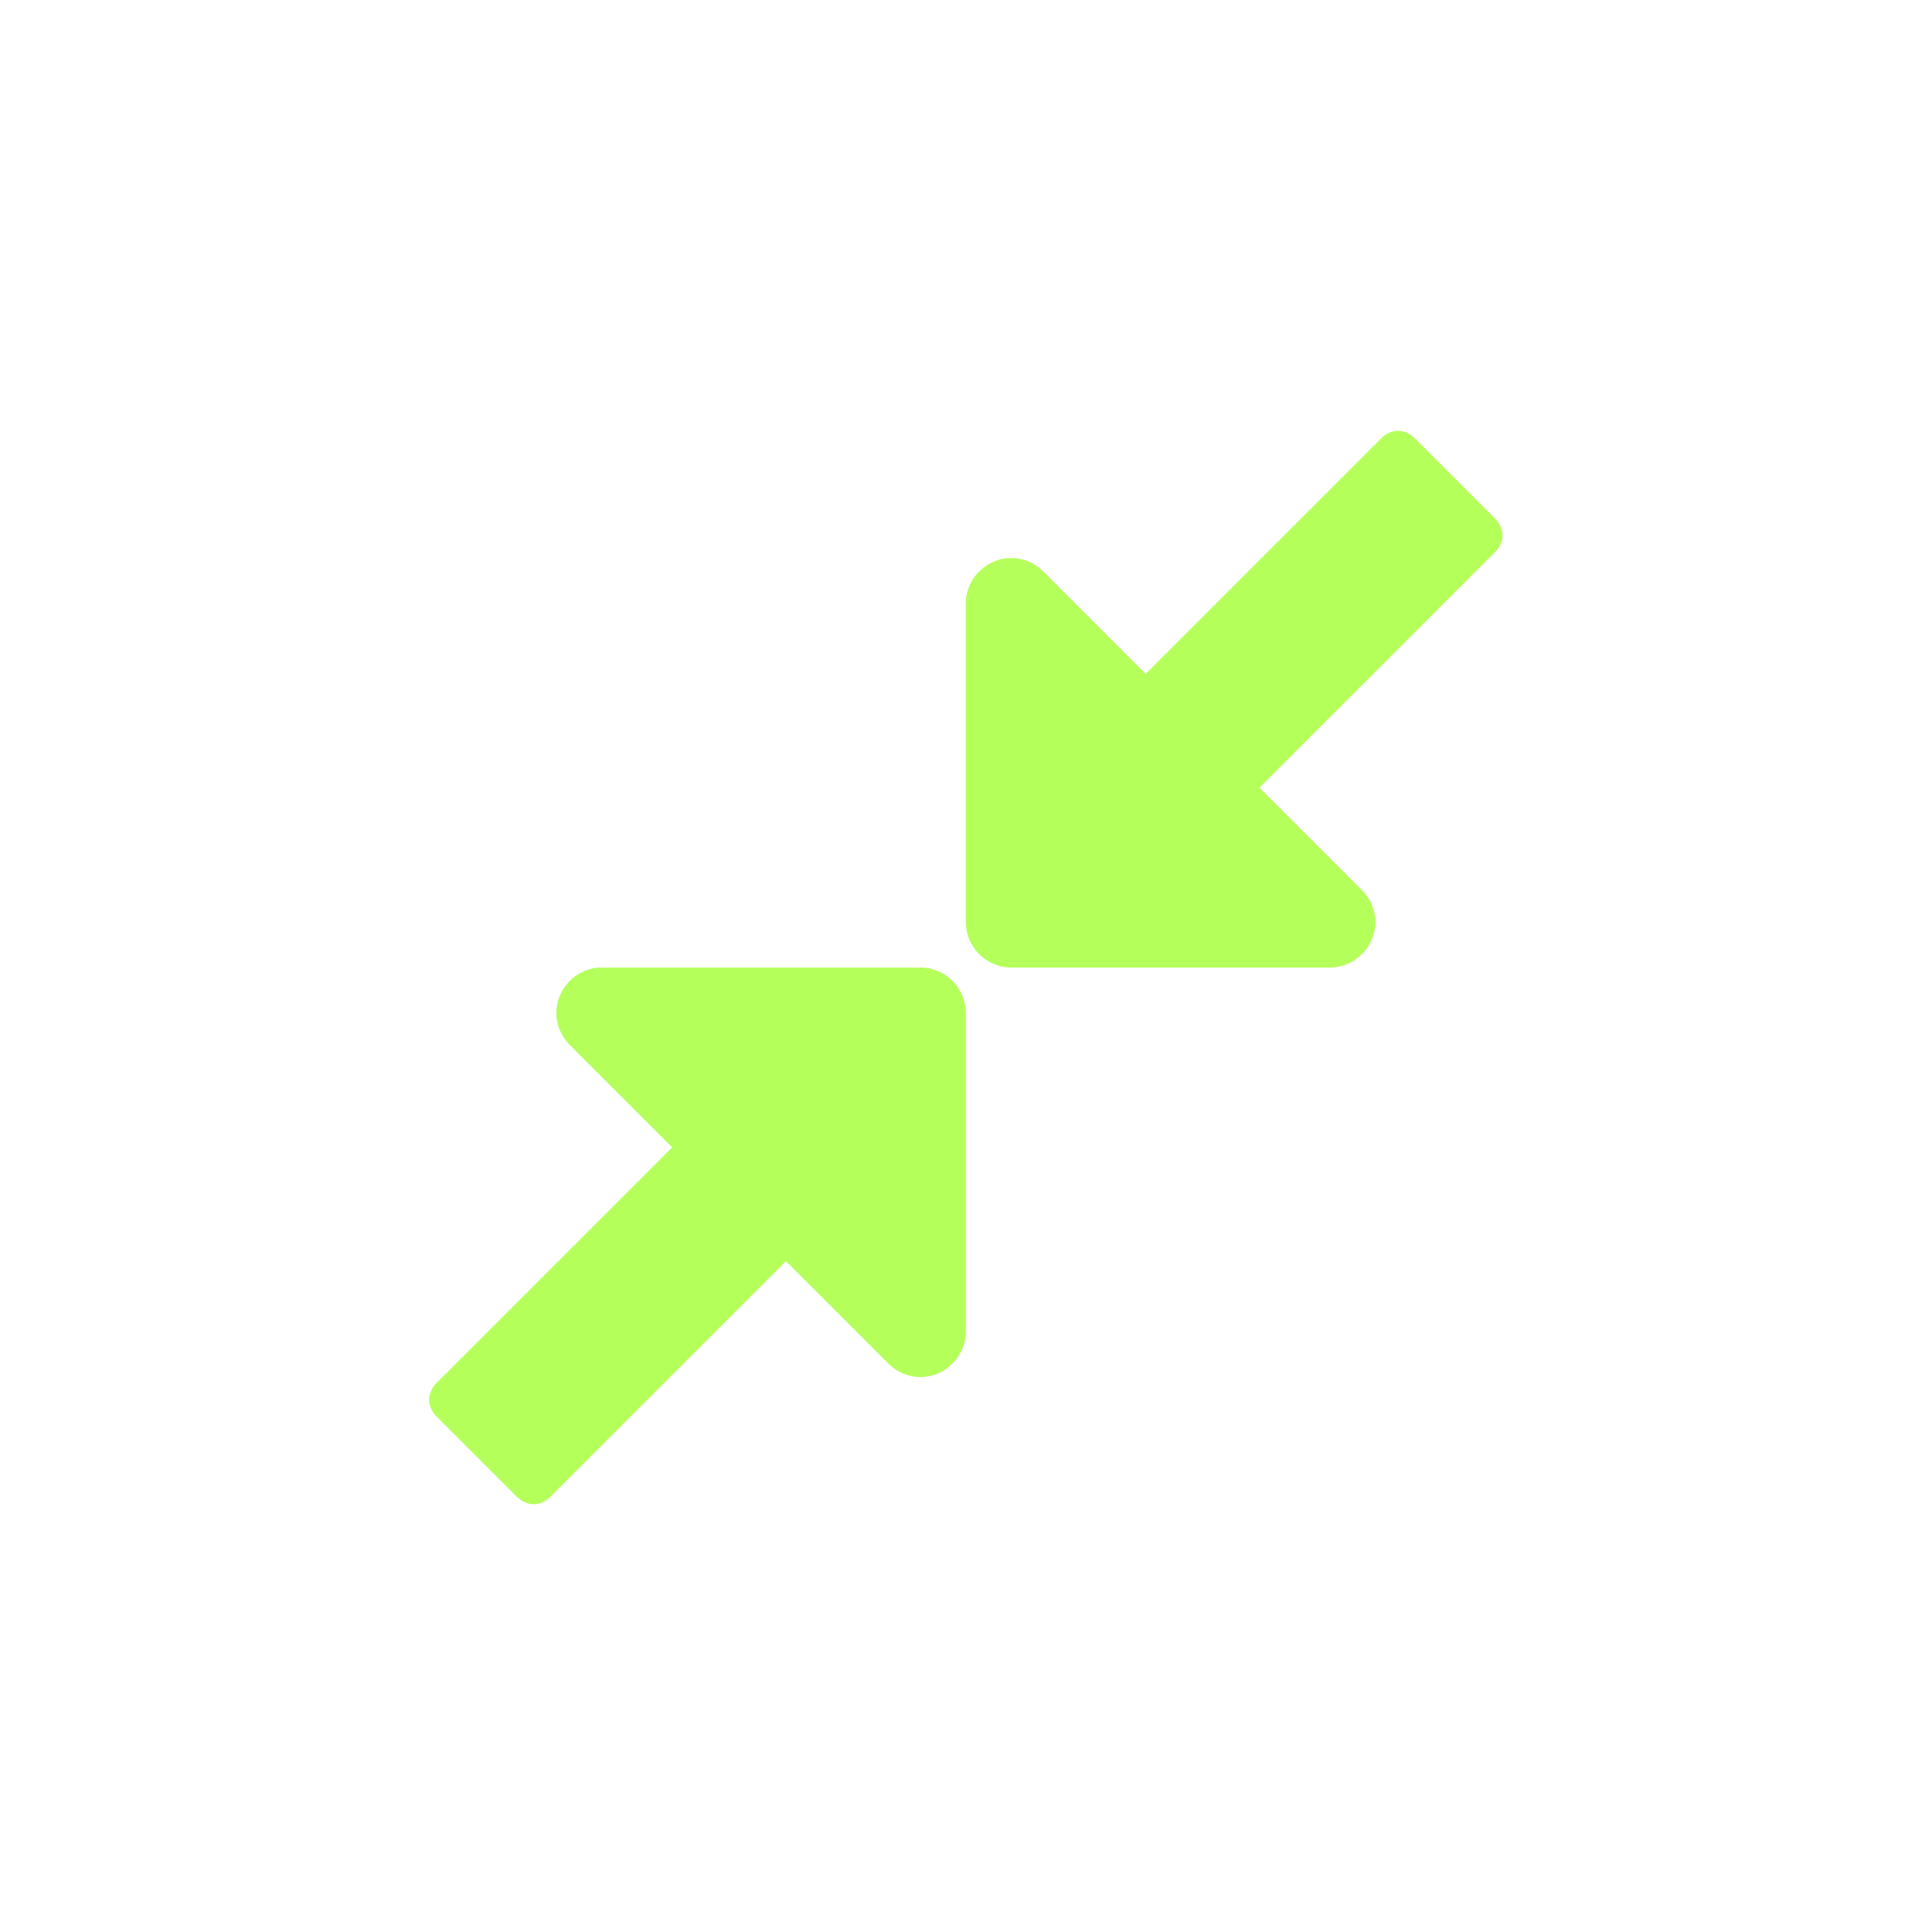
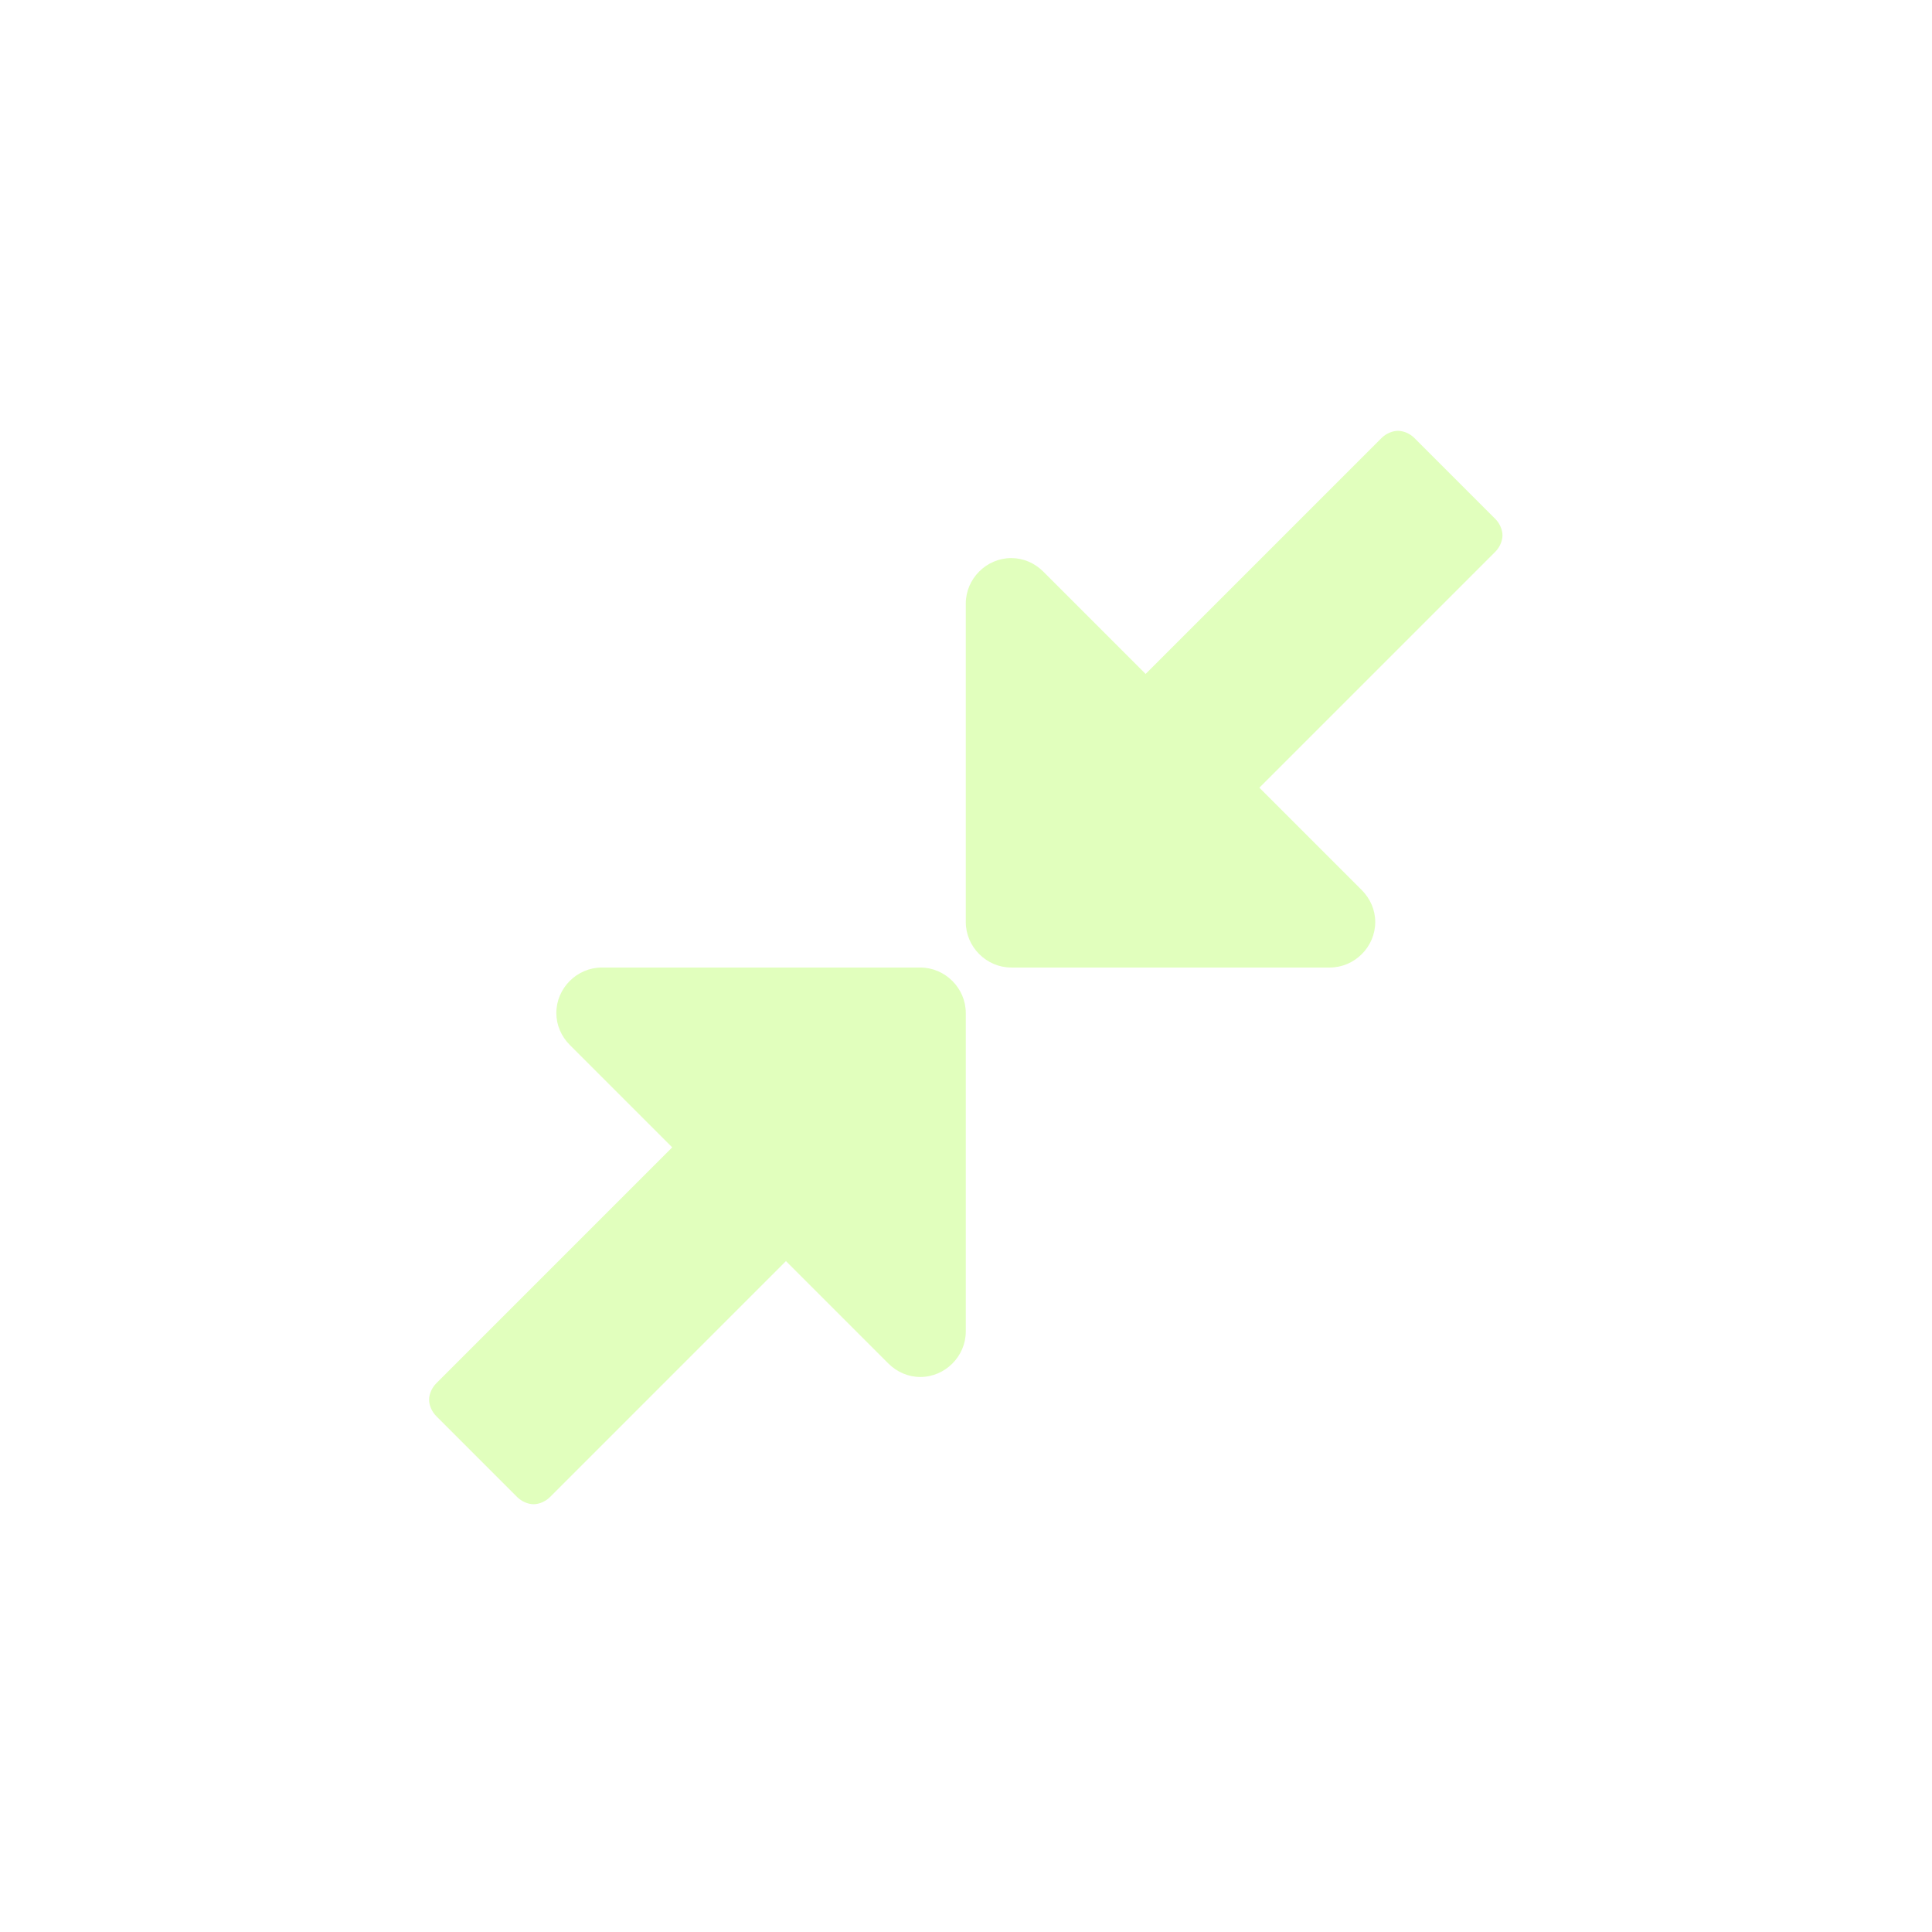
<svg xmlns="http://www.w3.org/2000/svg" width="91" height="91" viewBox="0 0 91 91" fill="none">
-   <path d="M45.492 47.715C45.492 46.543 44.521 45.572 43.349 45.572H28.349C27.177 45.572 26.206 46.543 26.206 47.715C26.206 48.284 26.441 48.819 26.842 49.221L31.664 54.043L20.548 65.159C20.347 65.36 20.213 65.661 20.213 65.929C20.213 66.197 20.347 66.498 20.548 66.699L24.365 70.516C24.566 70.717 24.867 70.851 25.135 70.851C25.403 70.851 25.704 70.717 25.905 70.516L37.021 59.4L41.842 64.221C42.244 64.623 42.78 64.858 43.349 64.858C44.521 64.858 45.492 63.886 45.492 62.715V47.715ZM70.771 25.215C70.771 24.947 70.637 24.645 70.436 24.445L66.619 20.628C66.418 20.427 66.117 20.293 65.849 20.293C65.581 20.293 65.28 20.427 65.079 20.628L53.963 31.744L49.142 26.922C48.74 26.52 48.204 26.286 47.635 26.286C46.463 26.286 45.492 27.257 45.492 28.429V43.429C45.492 44.601 46.463 45.572 47.635 45.572H62.635C63.807 45.572 64.778 44.601 64.778 43.429C64.778 42.86 64.543 42.324 64.141 41.922L59.32 37.101L70.436 25.985C70.637 25.784 70.771 25.483 70.771 25.215Z" fill="#B5FF5B" />
  <g style="mix-blend-mode:screen" opacity="0.4" filter="url(#filter0_f_2022_3)">
    <path d="M45.49 47.715C45.49 46.543 44.519 45.572 43.347 45.572H28.347C27.175 45.572 26.204 46.543 26.204 47.715C26.204 48.284 26.439 48.819 26.84 49.221L31.662 54.043L20.546 65.159C20.345 65.36 20.211 65.661 20.211 65.929C20.211 66.197 20.345 66.498 20.546 66.699L24.363 70.516C24.564 70.717 24.865 70.851 25.133 70.851C25.401 70.851 25.702 70.717 25.903 70.516L37.019 59.4L41.84 64.221C42.242 64.623 42.778 64.858 43.347 64.858C44.519 64.858 45.49 63.886 45.49 62.715V47.715ZM70.769 25.215C70.769 24.947 70.635 24.645 70.434 24.445L66.617 20.628C66.416 20.427 66.115 20.293 65.847 20.293C65.579 20.293 65.278 20.427 65.077 20.628L53.961 31.744L49.139 26.922C48.738 26.52 48.202 26.286 47.633 26.286C46.461 26.286 45.49 27.257 45.49 28.429V43.429C45.49 44.601 46.461 45.572 47.633 45.572H62.633C63.805 45.572 64.776 44.601 64.776 43.429C64.776 42.86 64.541 42.324 64.139 41.922L59.318 37.101L70.434 25.985C70.635 25.784 70.769 25.483 70.769 25.215Z" fill="#B5FF5B" />
  </g>
  <defs>
    <filter id="filter0_f_2022_3" x="0.211" y="0.293" width="90.559" height="90.558" filterUnits="userSpaceOnUse" color-interpolation-filters="sRGB">
      <feFlood flood-opacity="0" result="BackgroundImageFix" />
      <feBlend mode="normal" in="SourceGraphic" in2="BackgroundImageFix" result="shape" />
      <feGaussianBlur stdDeviation="10" result="effect1_foregroundBlur_2022_3" />
    </filter>
  </defs>
</svg>